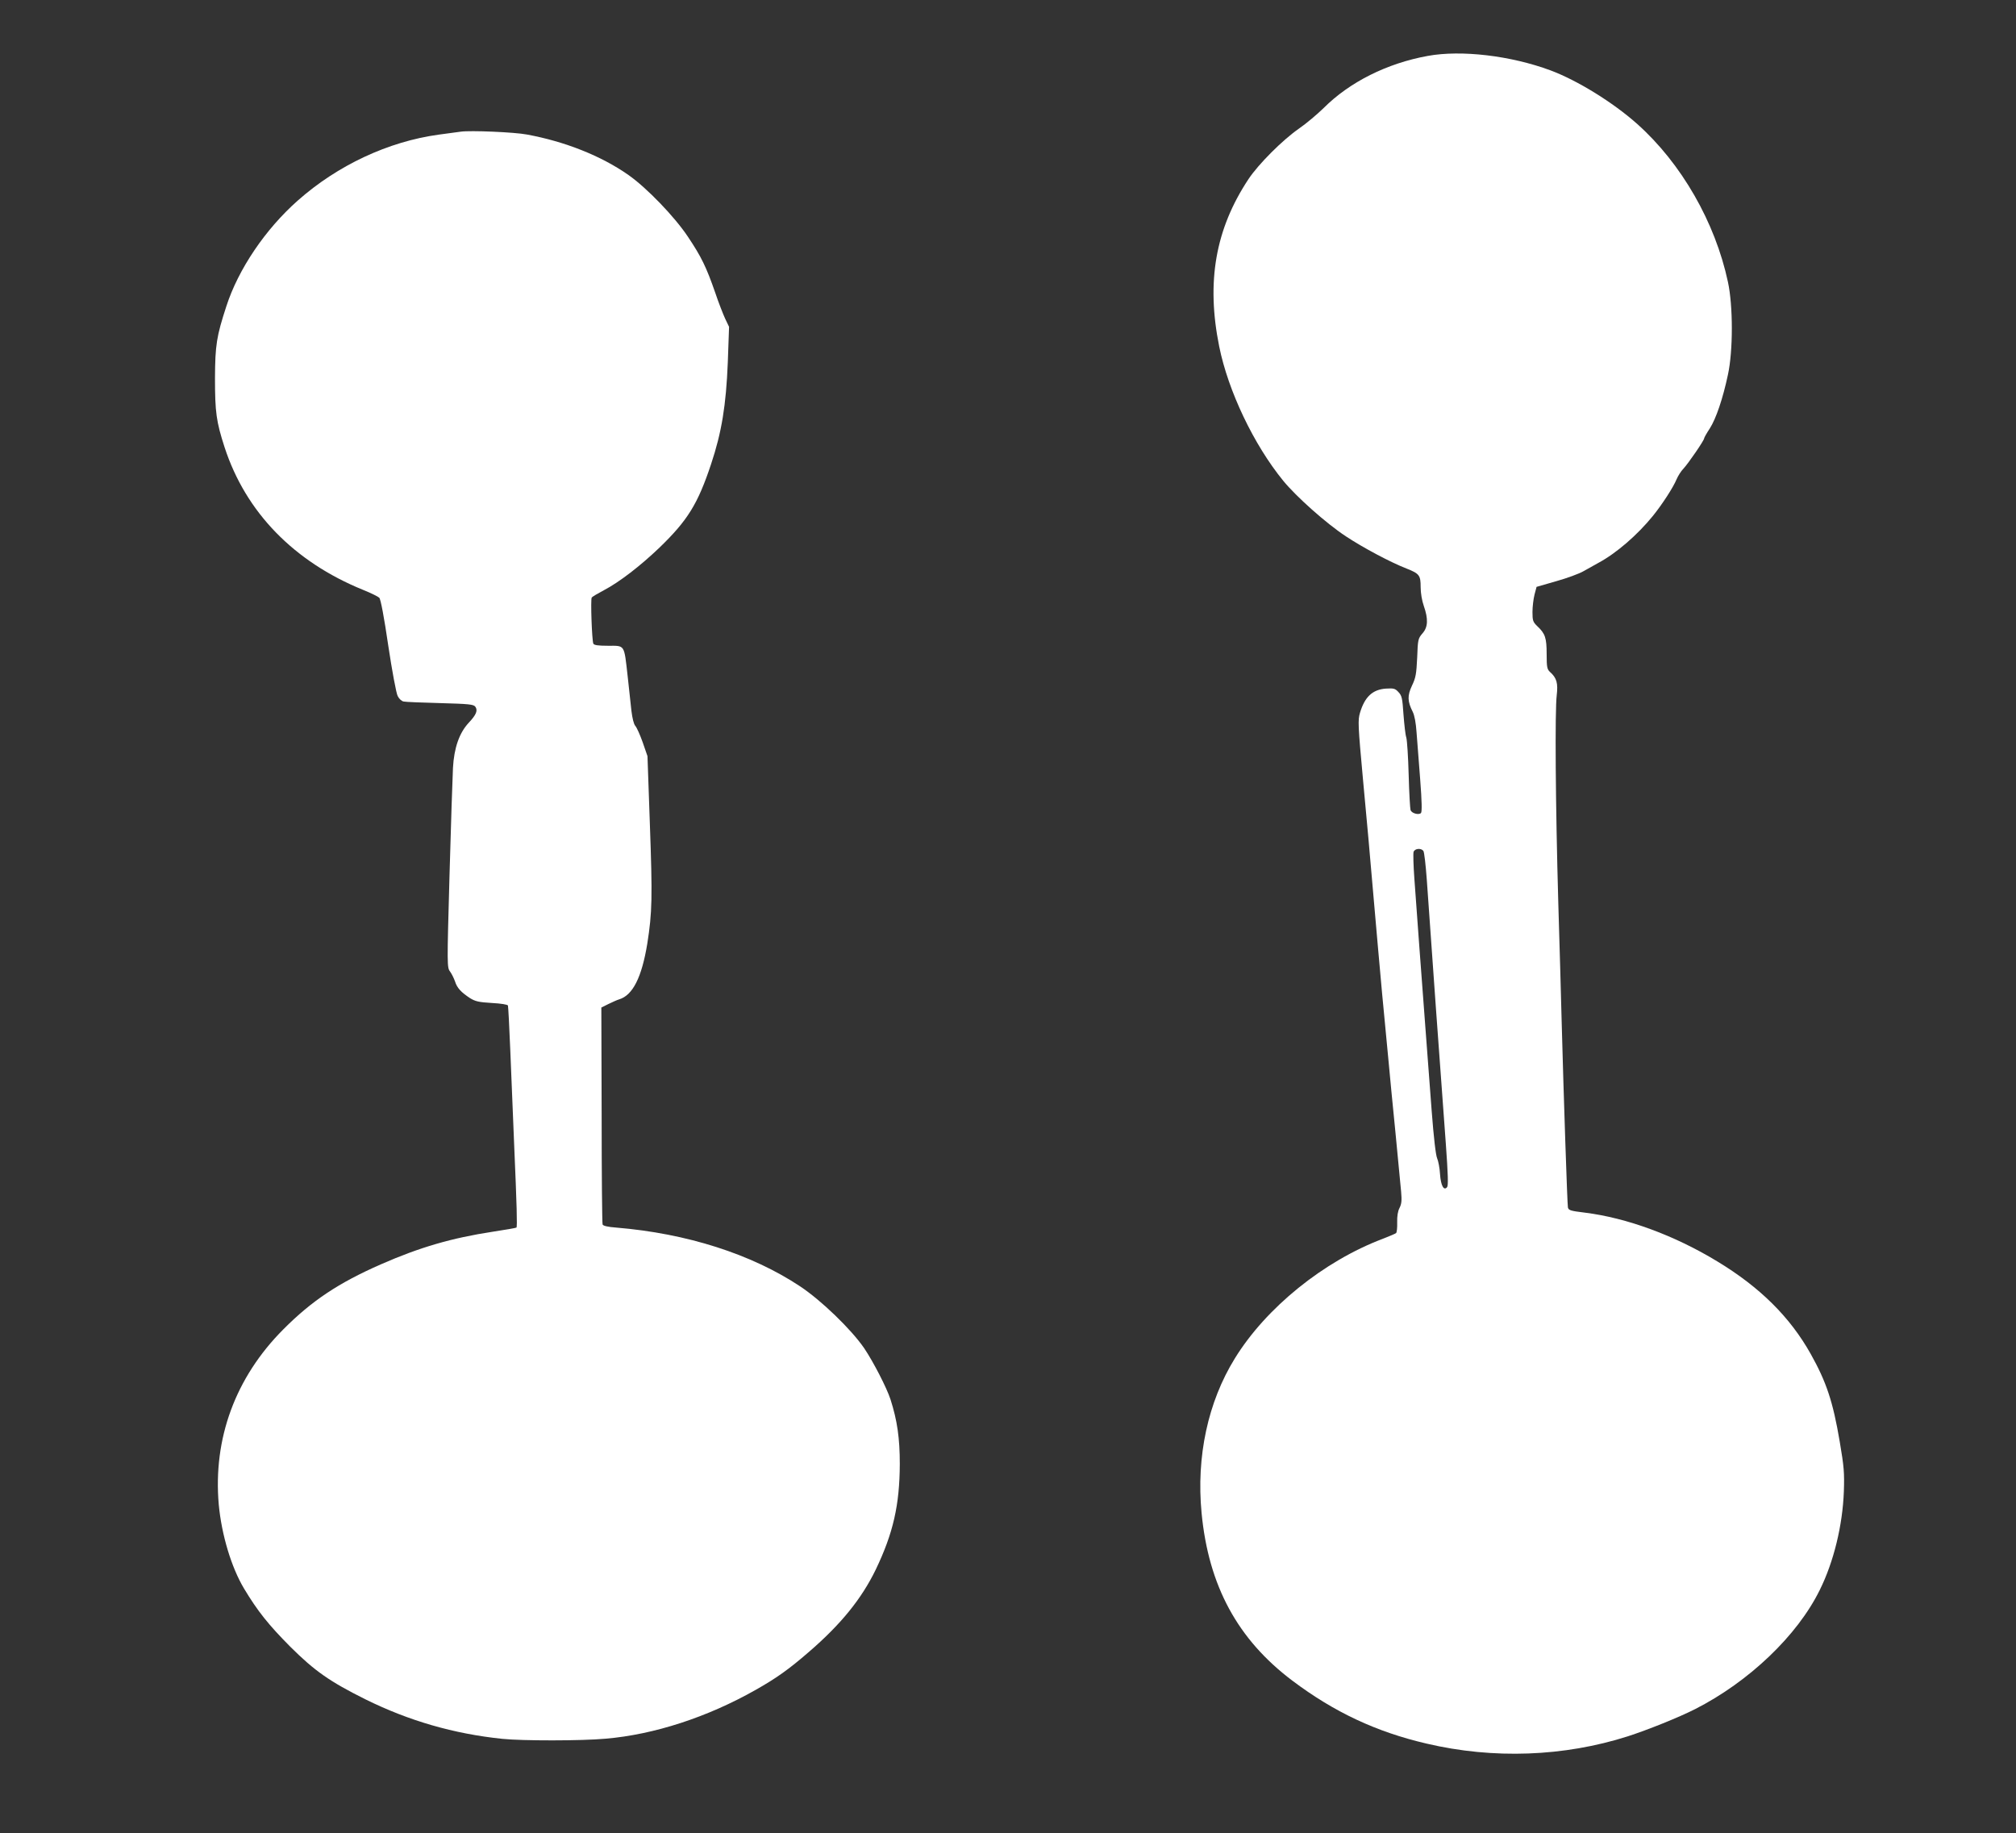
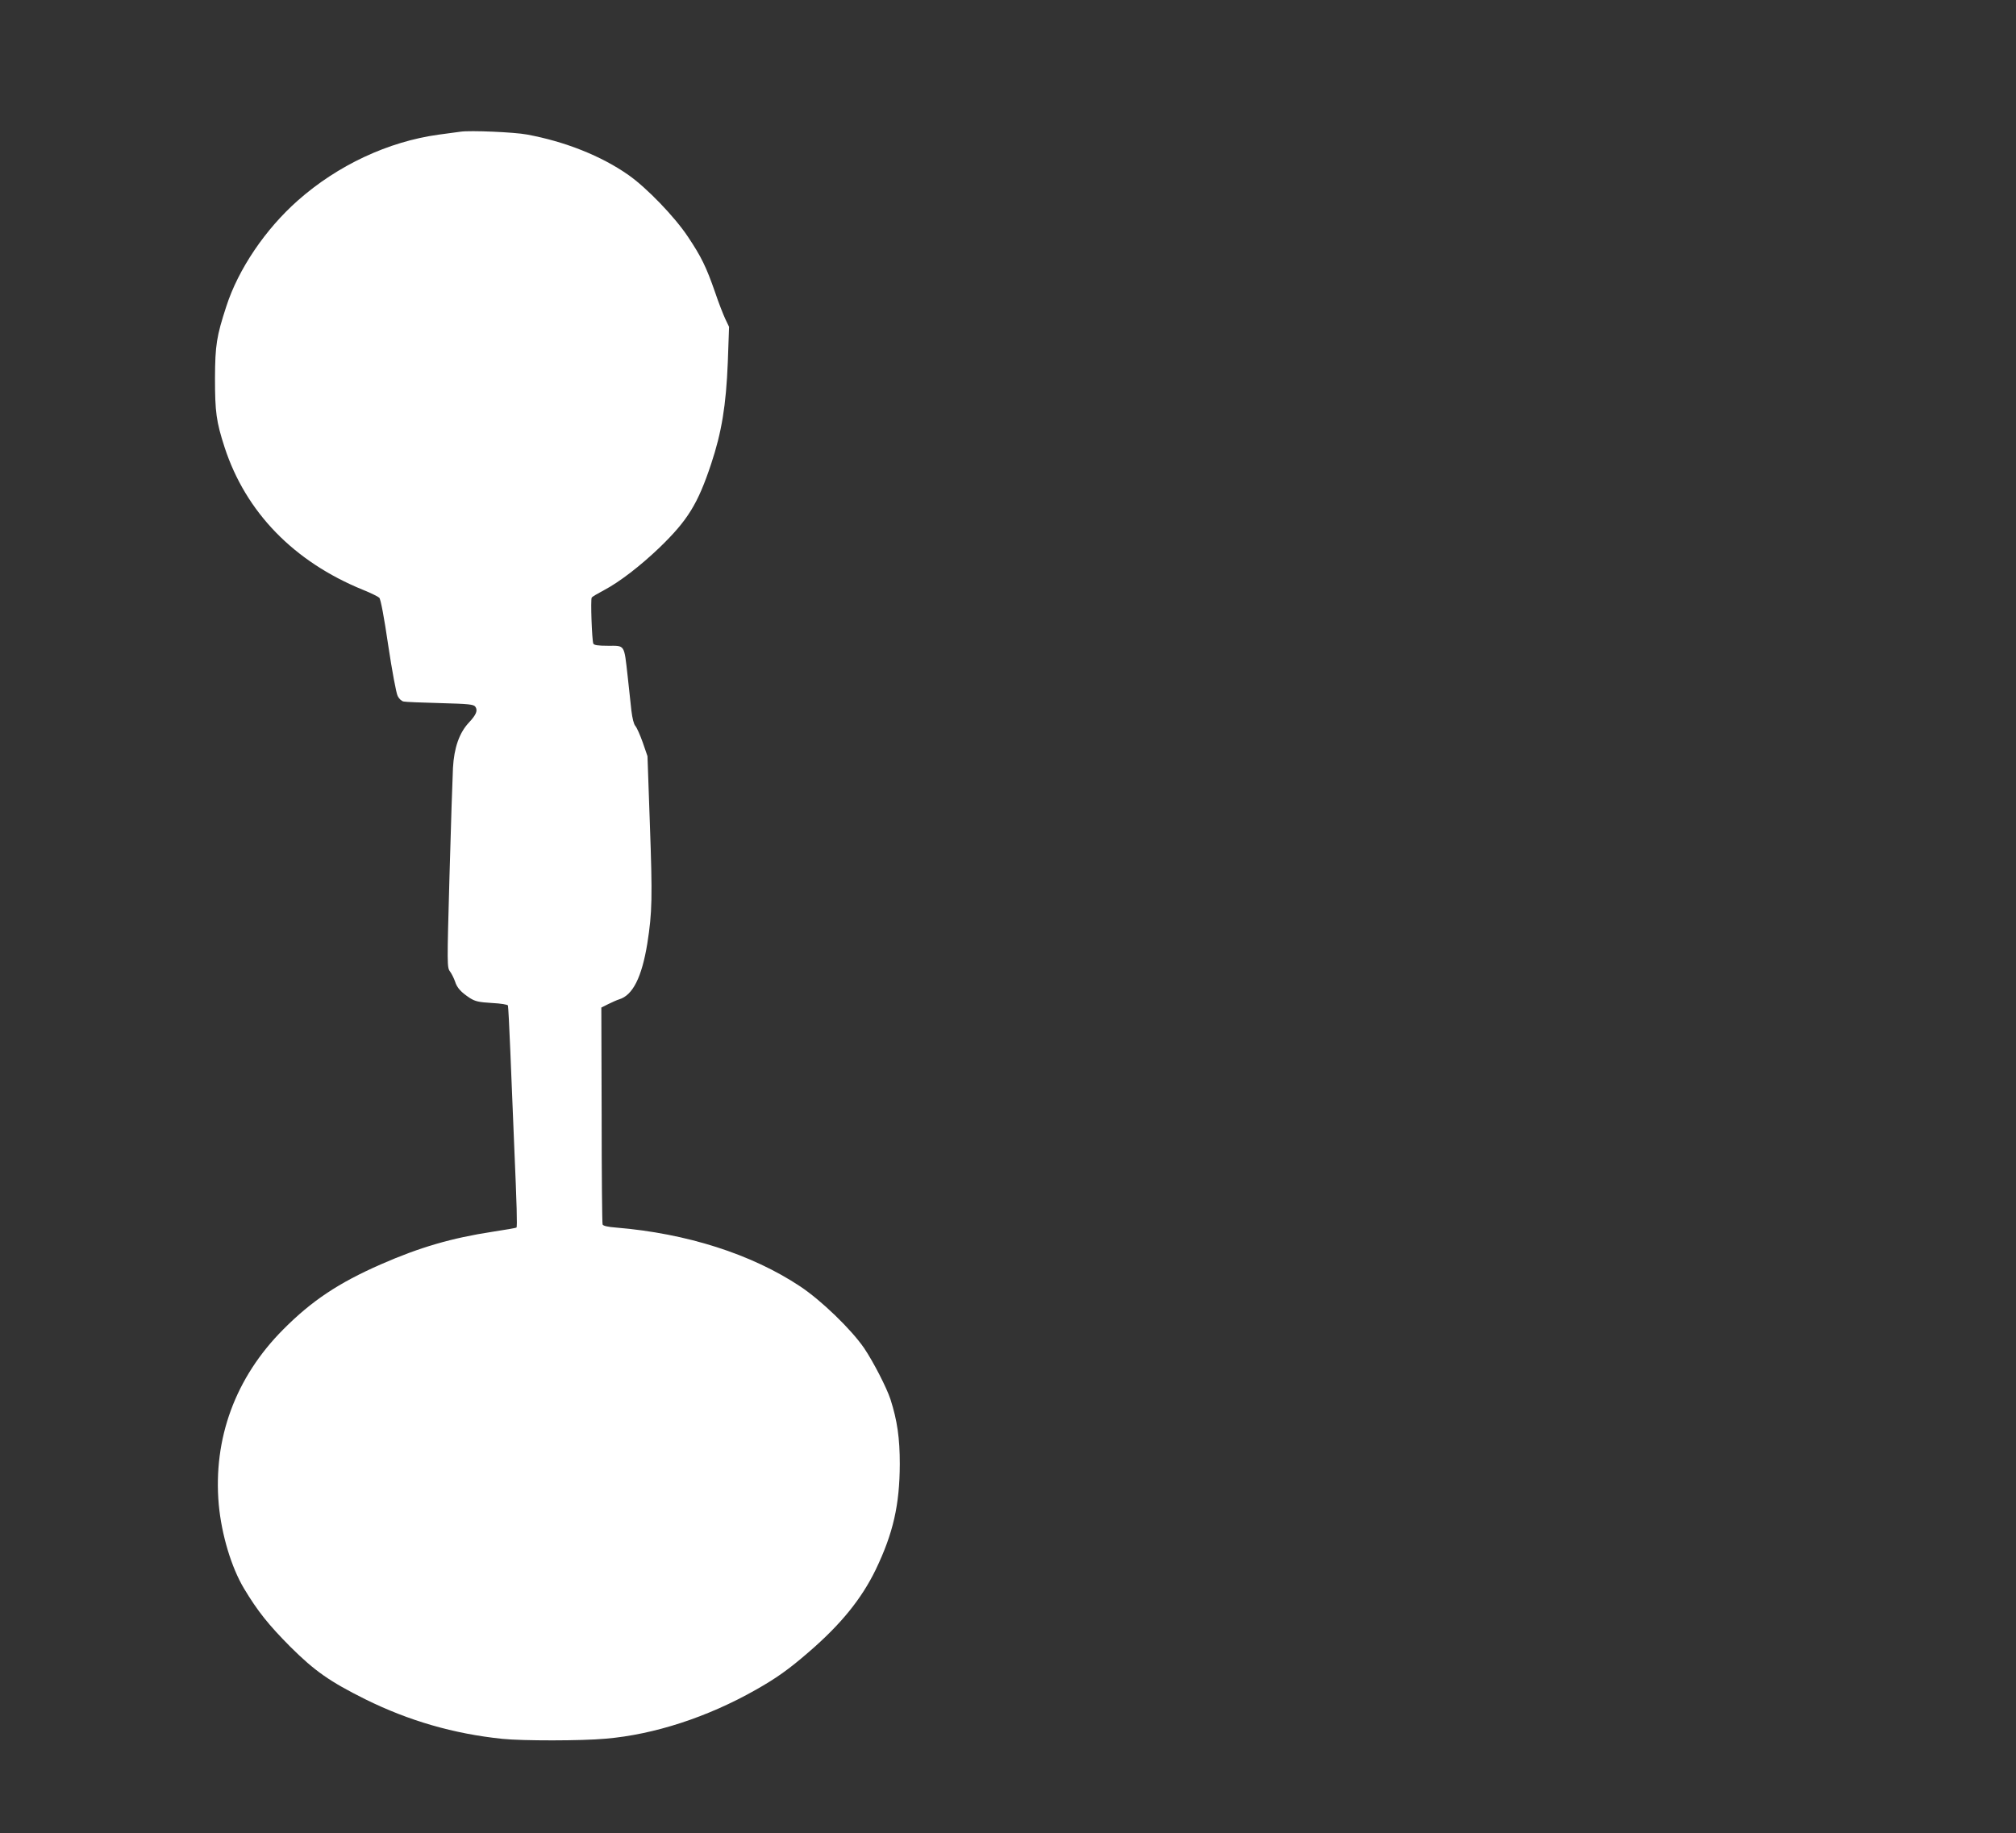
<svg xmlns="http://www.w3.org/2000/svg" version="1.0" width="1280pt" height="1164pt" viewBox="0 0 1280 1164" preserveAspectRatio="xMidYMid meet">
  <rect x="0" y="0" width="1280" height="1164" fill="#333333" stroke="none" />
  <g transform="translate(0,1164) scale(0.1,-0.1)" fill="#ffffff" stroke="none">
-     <path d="M9065 11285 c-259 -47 -496 -166 -661 -331 -41 -40 -111 -99 -156 -130 -104 -72 -258 -226 -321 -321 -210 -317 -269 -652 -186 -1063 57 -282 219 -623 407 -853 82 -100 271 -269 397 -352 109 -72 281 -164 386 -205 81 -32 89 -43 89 -117 0 -38 8 -86 20 -120 29 -83 27 -135 -9 -175 -27 -32 -29 -38 -33 -153 -5 -104 -9 -128 -33 -178 -30 -64 -29 -100 5 -167 11 -22 20 -70 24 -130 4 -52 14 -186 23 -298 11 -142 12 -207 5 -214 -14 -14 -58 -2 -66 18 -3 8 -9 109 -12 222 -3 114 -10 221 -15 239 -6 17 -13 83 -18 147 -7 103 -10 119 -32 142 -21 23 -30 25 -80 22 -85 -6 -134 -53 -164 -153 -14 -47 -13 -77 19 -425 20 -206 49 -537 66 -735 17 -198 42 -477 55 -620 14 -143 32 -332 40 -420 8 -88 28 -297 45 -465 16 -168 32 -337 36 -376 5 -56 3 -77 -10 -103 -11 -21 -16 -52 -15 -92 1 -33 -2 -63 -7 -68 -5 -4 -43 -20 -84 -36 -376 -142 -742 -438 -940 -760 -171 -277 -245 -623 -211 -980 44 -463 229 -804 577 -1066 266 -200 533 -325 851 -399 425 -100 874 -83 1278 46 127 41 326 121 428 173 342 174 649 467 791 756 89 179 145 411 153 625 4 119 1 157 -26 316 -43 255 -85 380 -184 557 -131 234 -322 424 -593 588 -273 166 -576 277 -842 310 -91 11 -103 15 -107 33 -4 19 -27 702 -40 1191 -3 116 -12 449 -21 740 -18 631 -22 1223 -10 1321 9 76 0 110 -43 148 -18 17 -21 30 -21 113 0 103 -9 130 -59 177 -28 27 -31 36 -31 90 0 34 6 83 13 111 l13 49 125 36 c68 19 147 48 174 64 28 16 69 39 93 52 114 61 249 178 347 299 59 73 129 181 150 232 9 21 28 52 44 68 32 35 131 179 131 192 0 4 16 33 36 63 40 63 83 190 115 341 33 151 33 437 0 589 -81 379 -295 752 -576 1003 -154 137 -379 276 -550 340 -253 94 -567 131 -780 92z m-28 -5047 c6 -7 15 -89 22 -183 21 -307 92 -1294 121 -1679 14 -194 16 -263 8 -273 -21 -26 -40 10 -45 83 -2 38 -11 83 -18 99 -9 19 -22 132 -35 302 -11 150 -29 388 -40 530 -23 302 -55 736 -70 946 -6 82 -8 157 -5 168 7 22 47 26 62 7z" />
    <path d="M2925 10804 c-16 -2 -80 -11 -141 -19 -319 -44 -640 -194 -893 -418 -206 -182 -378 -436 -454 -672 -62 -190 -71 -246 -72 -455 0 -217 8 -276 61 -440 134 -411 439 -726 879 -905 50 -20 96 -43 103 -50 9 -8 31 -125 57 -303 24 -160 51 -305 60 -321 8 -17 25 -33 38 -35 12 -3 117 -7 232 -10 183 -5 212 -8 223 -23 17 -24 6 -51 -43 -103 -59 -64 -92 -158 -99 -285 -3 -55 -13 -363 -22 -684 -16 -574 -16 -584 4 -610 10 -14 24 -42 31 -62 13 -42 39 -69 95 -106 34 -21 56 -26 139 -31 58 -3 100 -10 102 -16 2 -6 9 -135 15 -286 6 -151 17 -426 25 -610 16 -369 20 -509 14 -514 -2 -2 -69 -14 -149 -26 -262 -40 -465 -99 -711 -207 -269 -118 -439 -231 -620 -413 -305 -306 -447 -694 -410 -1113 18 -192 80 -398 160 -532 87 -145 156 -231 295 -371 154 -153 249 -220 476 -333 275 -136 560 -219 870 -251 125 -13 503 -13 655 1 308 26 648 137 953 310 131 74 210 130 338 241 204 176 334 337 424 522 111 231 152 411 153 671 0 163 -16 276 -59 410 -24 74 -109 239 -167 325 -83 121 -273 304 -407 393 -309 205 -720 336 -1167 373 -54 4 -84 11 -87 20 -3 7 -6 320 -6 695 l-2 682 44 22 c25 12 55 26 69 30 87 26 144 141 179 355 31 198 33 290 16 762 l-15 427 -30 87 c-17 48 -38 95 -47 105 -10 11 -19 48 -25 96 -5 43 -16 143 -24 221 -23 203 -16 192 -124 192 -65 0 -90 4 -94 14 -9 24 -18 281 -10 292 4 6 40 27 78 47 97 51 231 154 353 271 178 172 243 277 327 530 67 201 95 372 106 646 l8 225 -24 50 c-13 28 -43 104 -65 170 -55 158 -87 225 -173 353 -83 125 -261 310 -377 391 -172 121 -404 213 -645 257 -78 15 -360 27 -420 18z" />
  </g>
</svg>